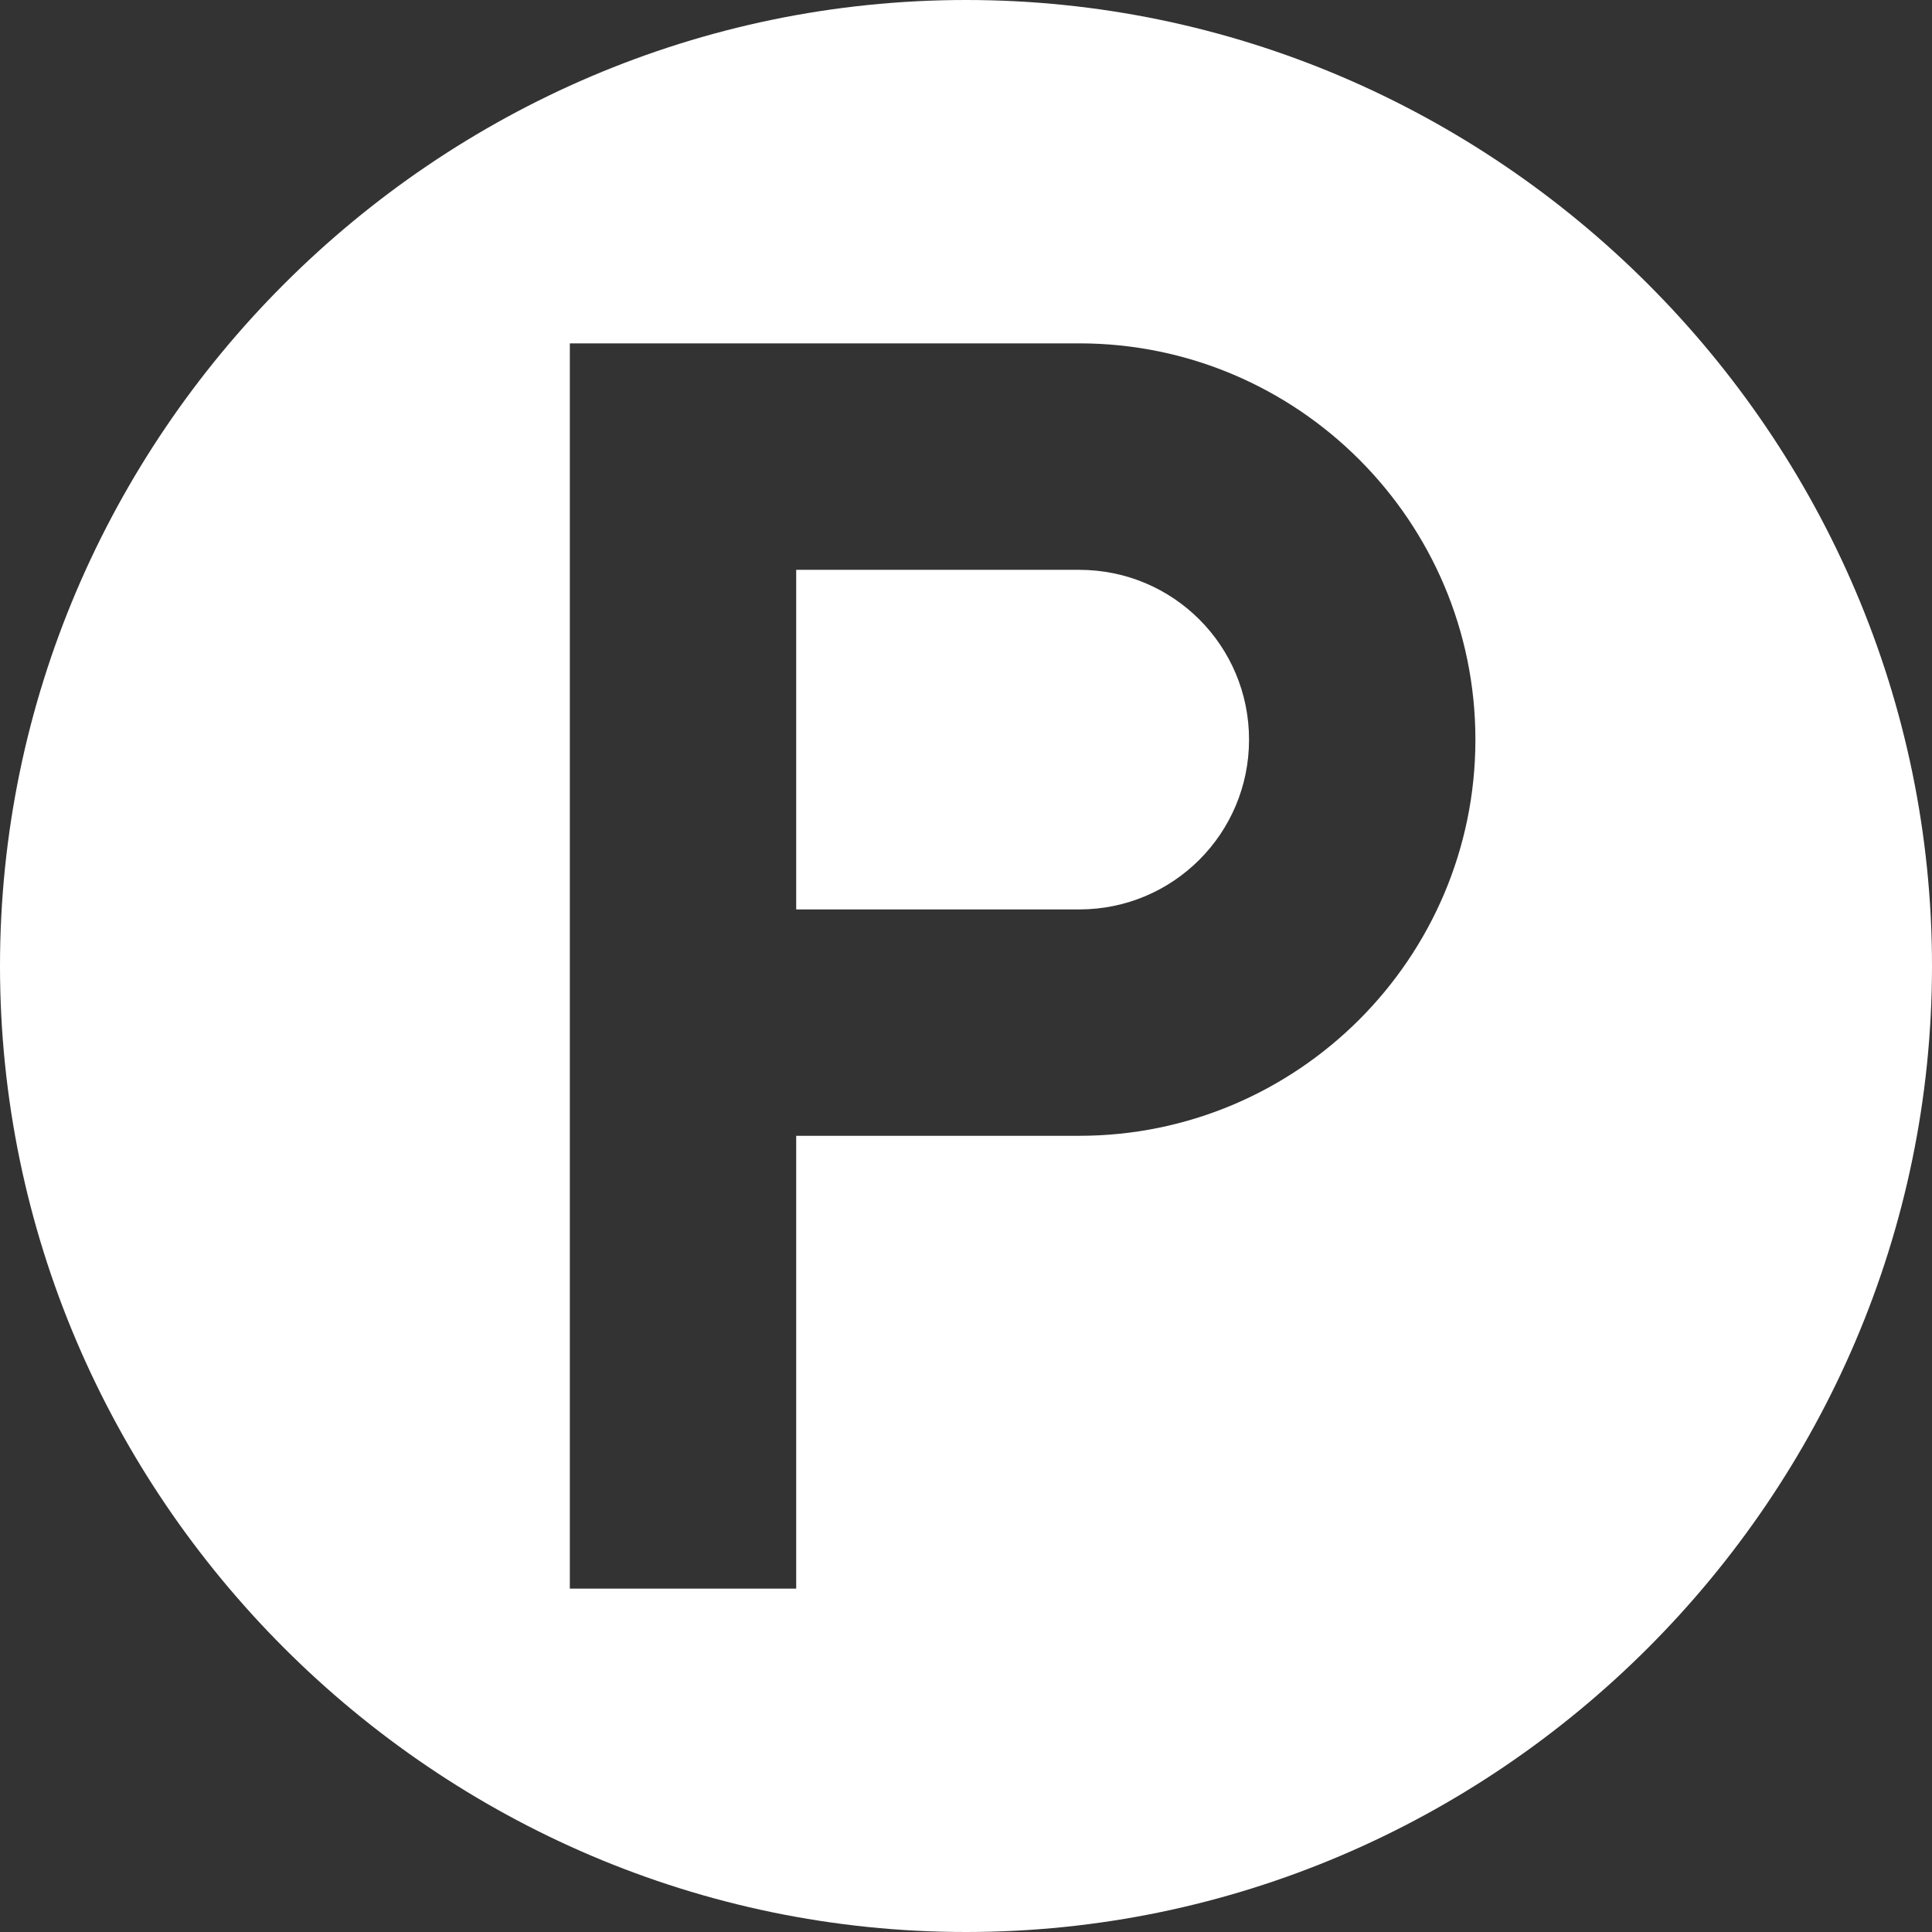
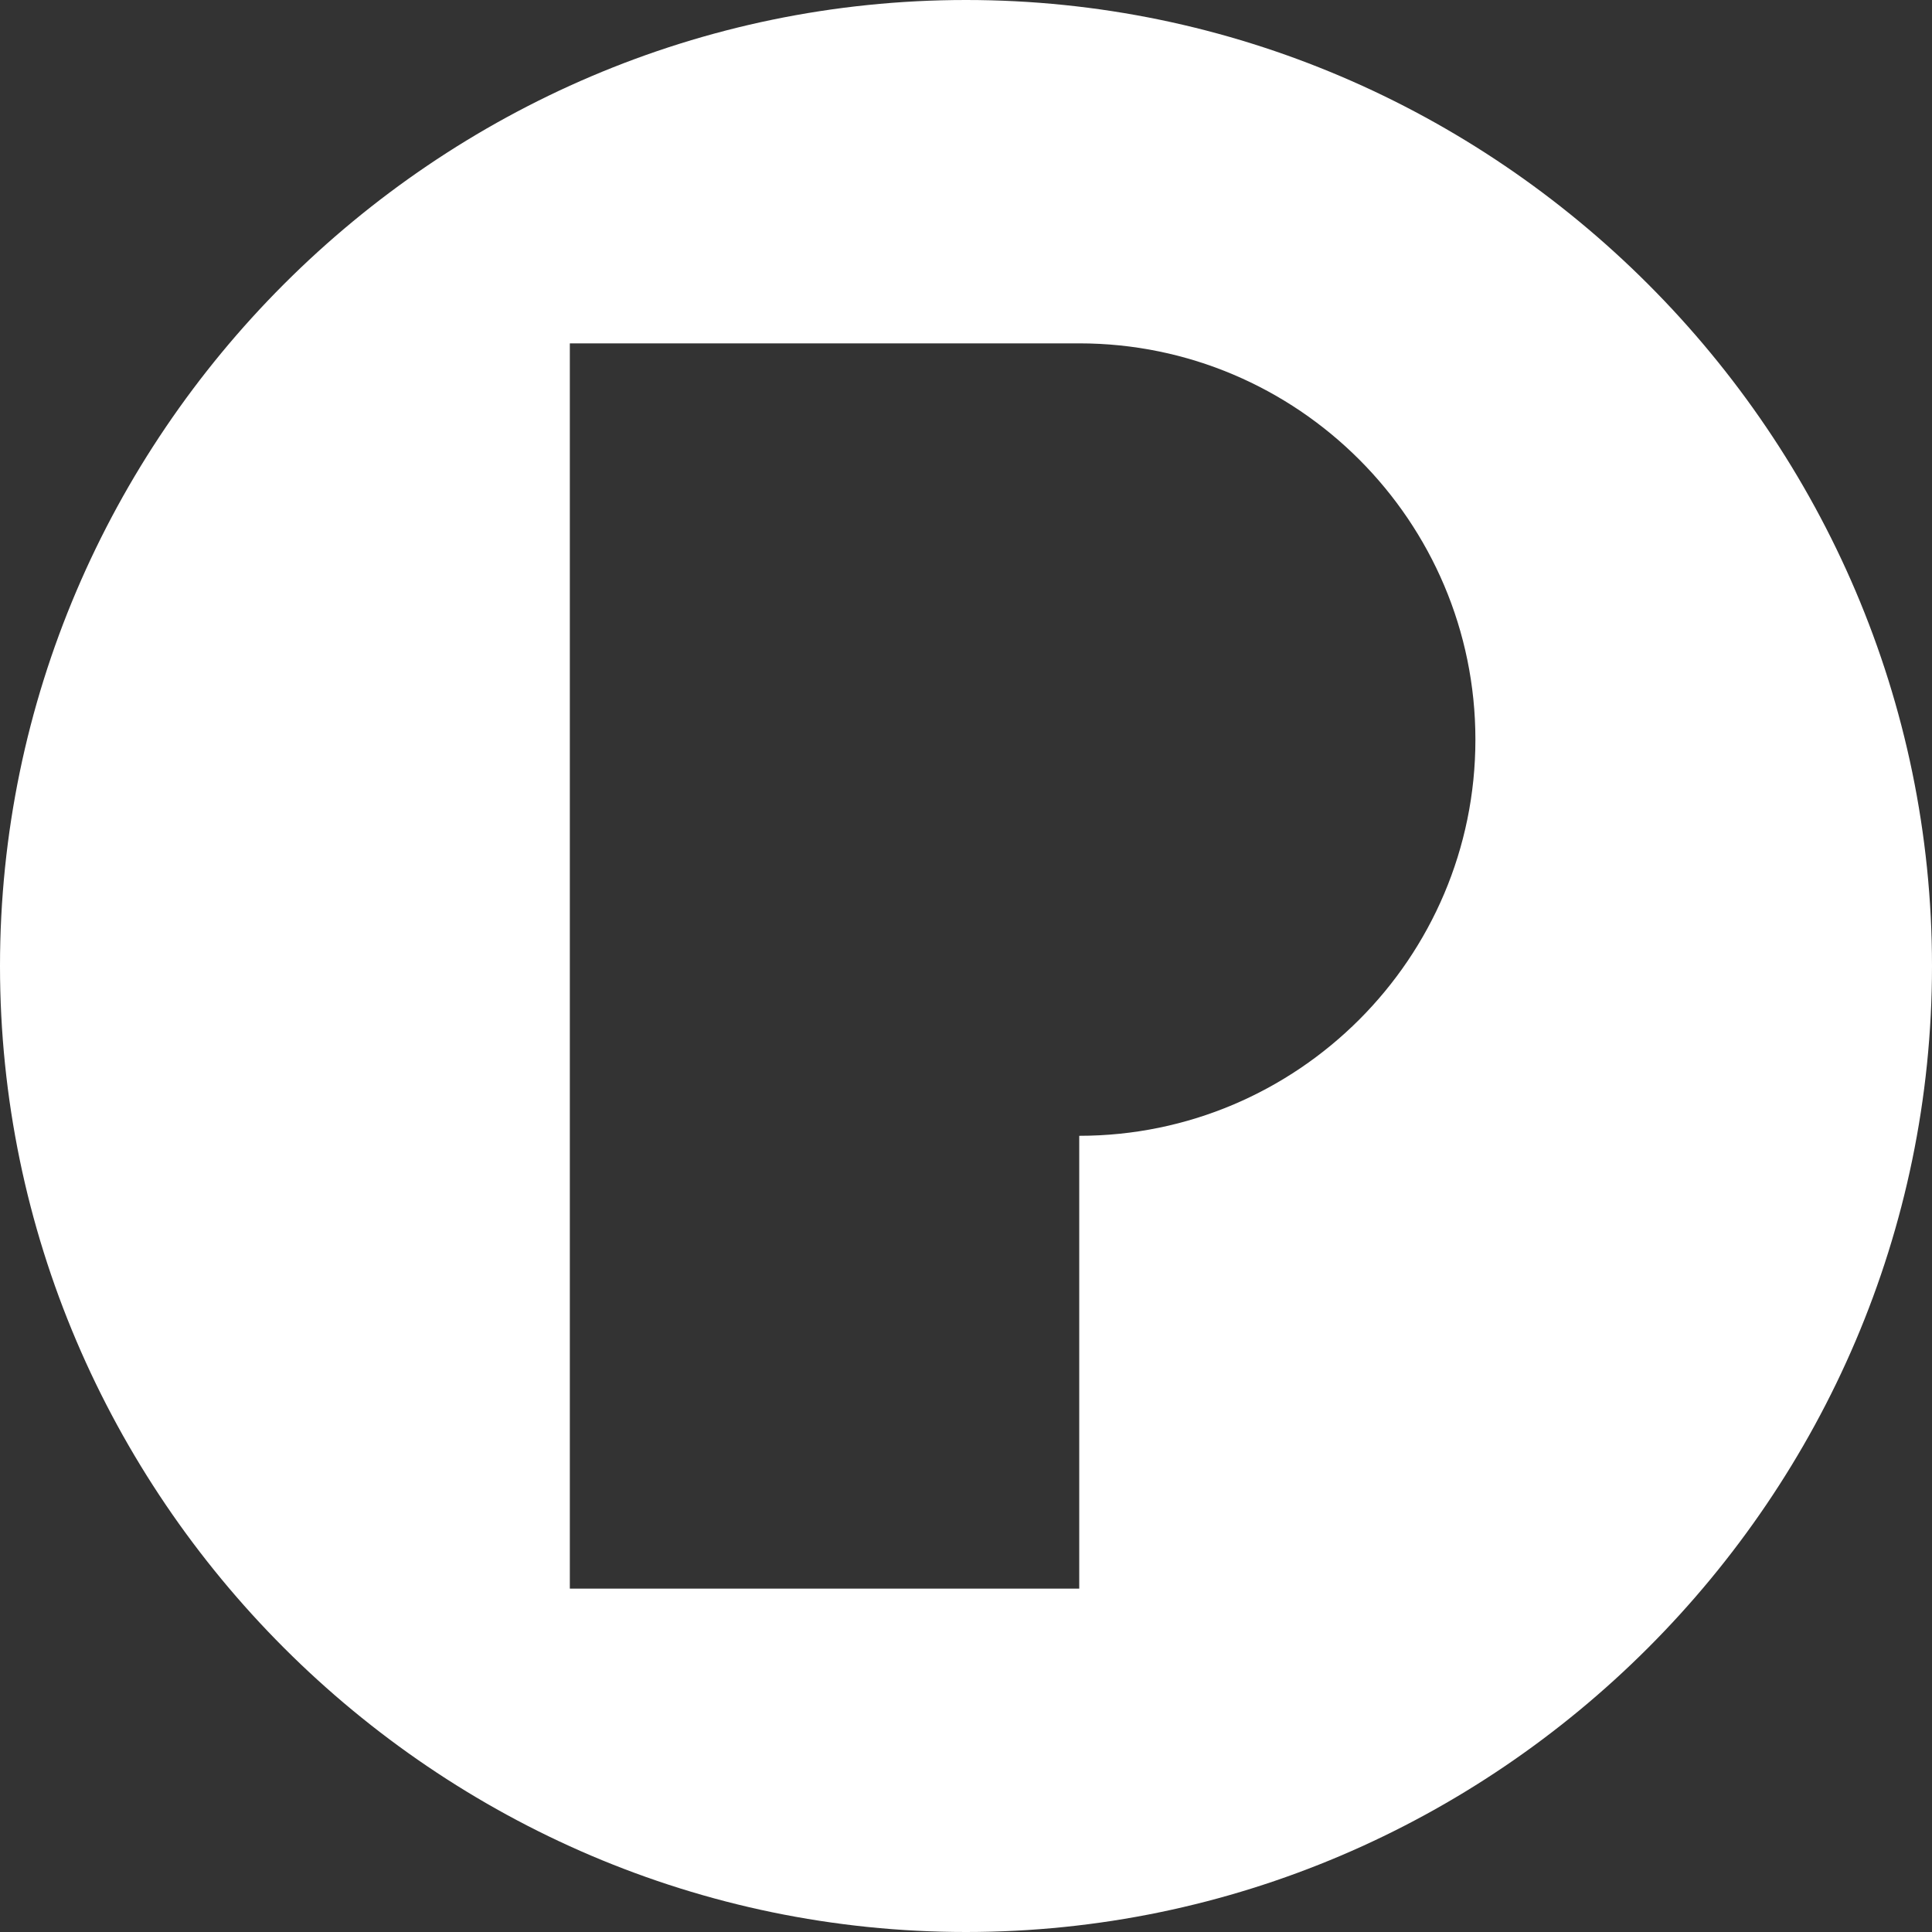
<svg xmlns="http://www.w3.org/2000/svg" width="18" height="18" viewBox="0 0 18 18" fill="none">
  <rect x="0" y="0" width="18" height="18" fill="#333333" stroke="none" />
  <g id="Group">
-     <path id="Vector" d="M10.055 5.309H7.418V8.473H10.055C10.93 8.473 11.637 7.766 11.637 6.891C11.637 6.015 10.93 5.309 10.055 5.309Z" fill="white" />
-     <path id="Vector_2" d="M9 0C4.057 0 0 4.057 0 9C0 13.943 4.057 18 9 18C13.943 18 18 13.943 18 9C18 4.057 13.943 0 9 0ZM10.055 10.582H7.418V14.801H5.309V3.199H10.055C12.09 3.199 13.746 4.855 13.746 6.891C13.746 8.926 12.09 10.582 10.055 10.582Z" fill="white" />
+     <path id="Vector_2" d="M9 0C4.057 0 0 4.057 0 9C0 13.943 4.057 18 9 18C13.943 18 18 13.943 18 9C18 4.057 13.943 0 9 0ZM10.055 10.582V14.801H5.309V3.199H10.055C12.09 3.199 13.746 4.855 13.746 6.891C13.746 8.926 12.09 10.582 10.055 10.582Z" fill="white" />
  </g>
</svg>